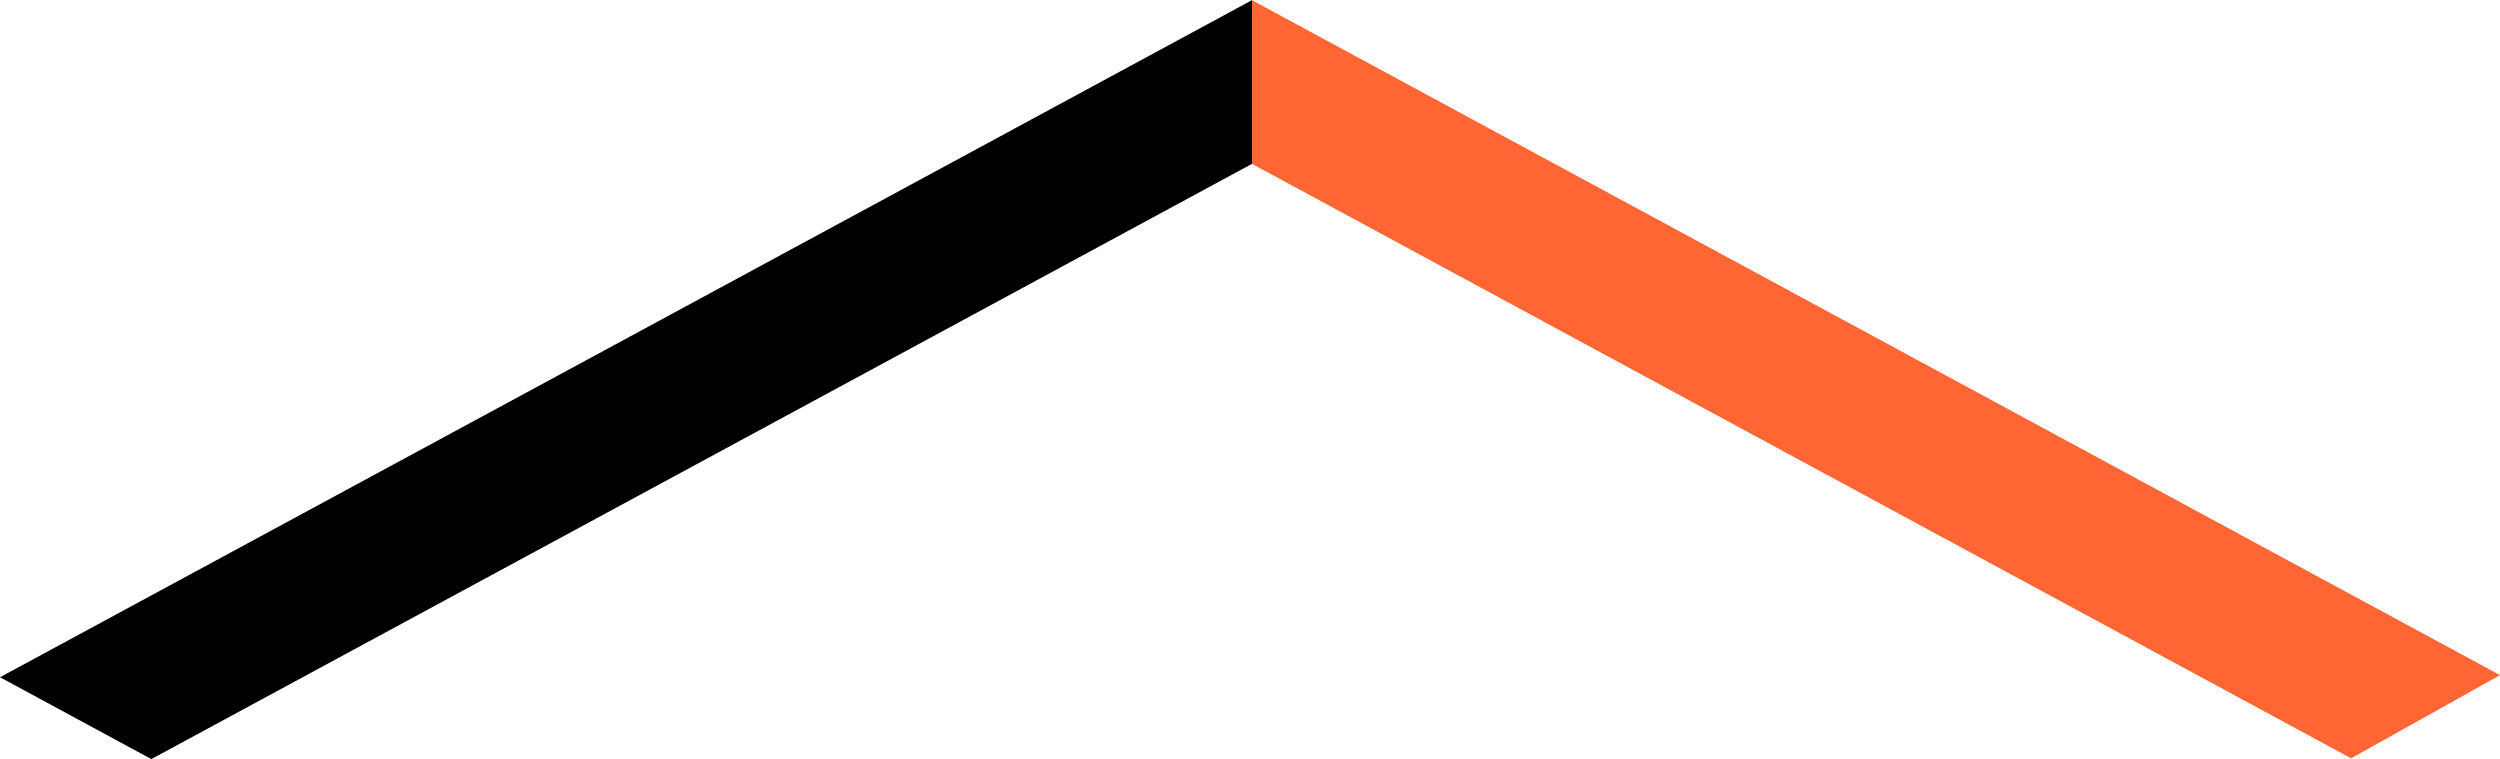
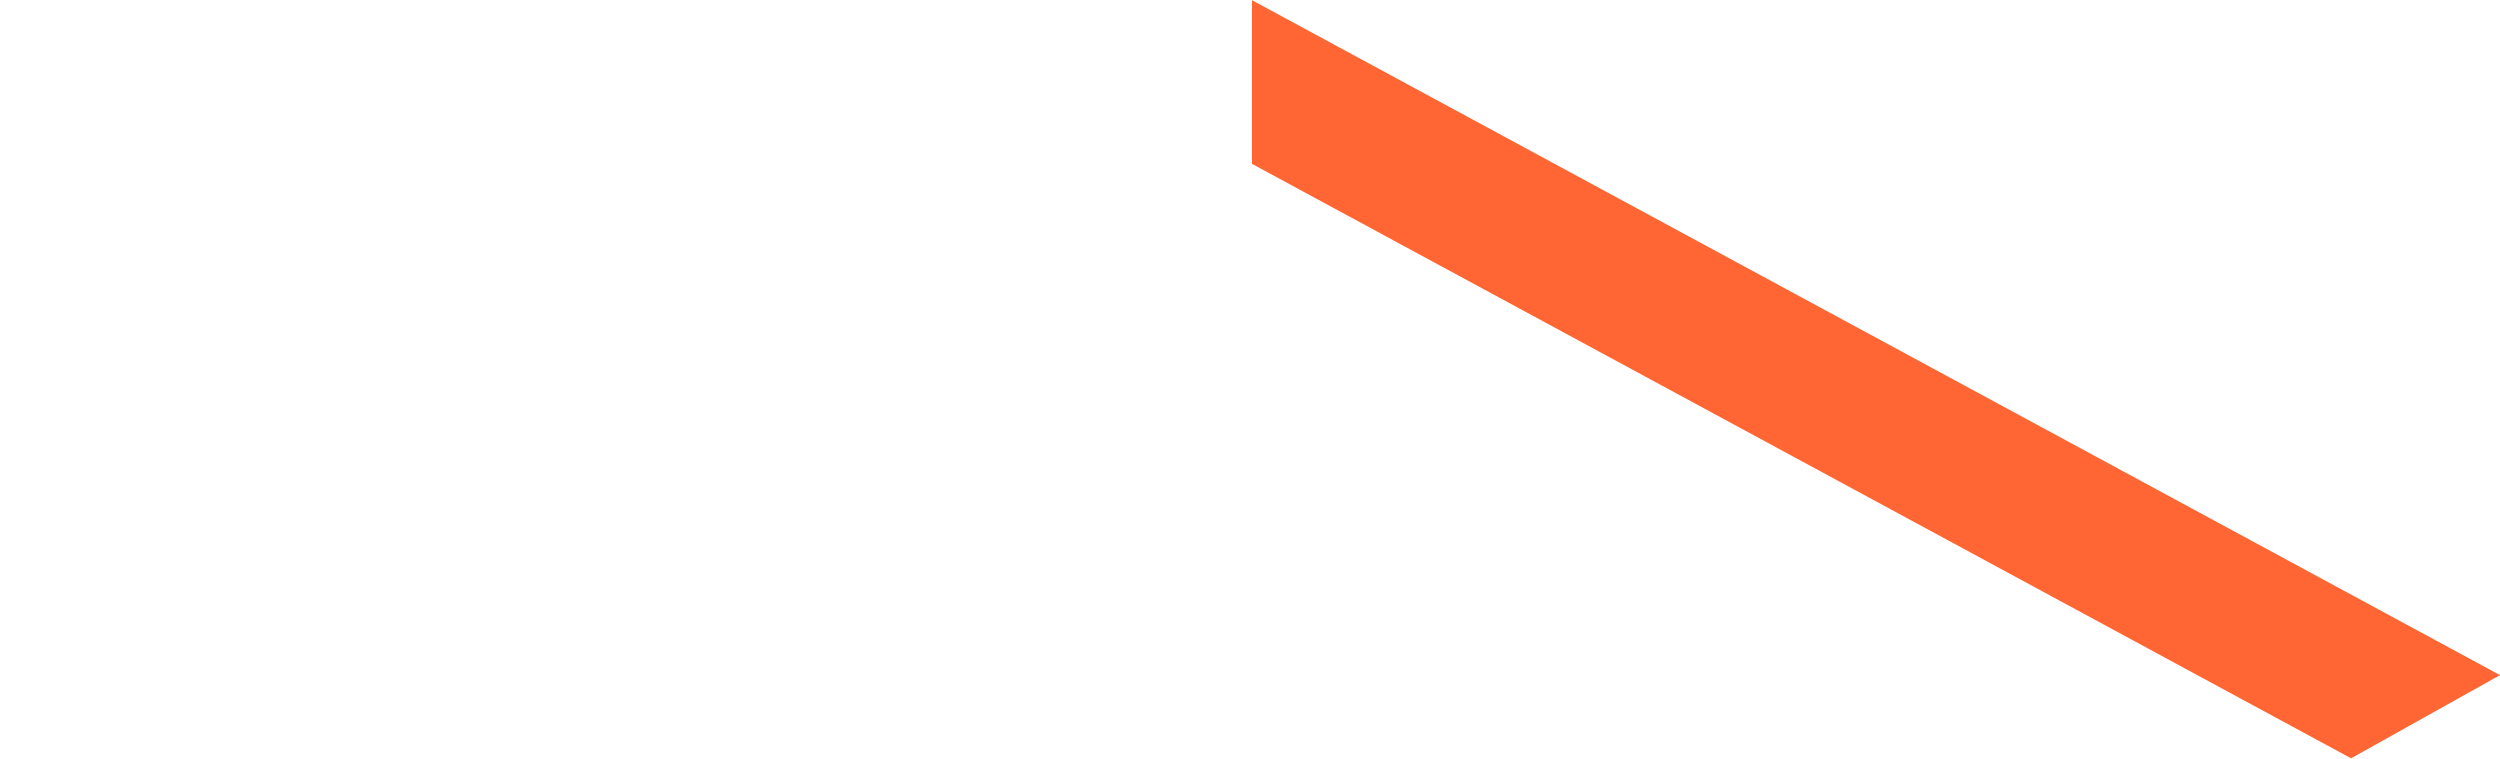
<svg xmlns="http://www.w3.org/2000/svg" xml:space="preserve" width="270" height="82" style="shape-rendering:geometricPrecision; text-rendering:geometricPrecision; image-rendering:optimizeQuality; fill-rule:evenodd; clip-rule:evenodd" viewBox="0 0 27000000 8200000">
  <defs>
    <style type="text/css">       .fil1 {fill:black}    .fil0 {fill:#FF6633}     </style>
  </defs>
  <g id="Layer_x0020_1">
    <g id="_1836220789600">
      <path class="fil0" d="M13521200 1800l0 1767900 11870400 6420000 1608500 -898400 -13478900 -7289500z" />
-       <path class="fil1" d="M13521200 1769700l0 -1767900 -13521300 7312500 1634300 883900 11887000 -6428500z" />
    </g>
  </g>
</svg>